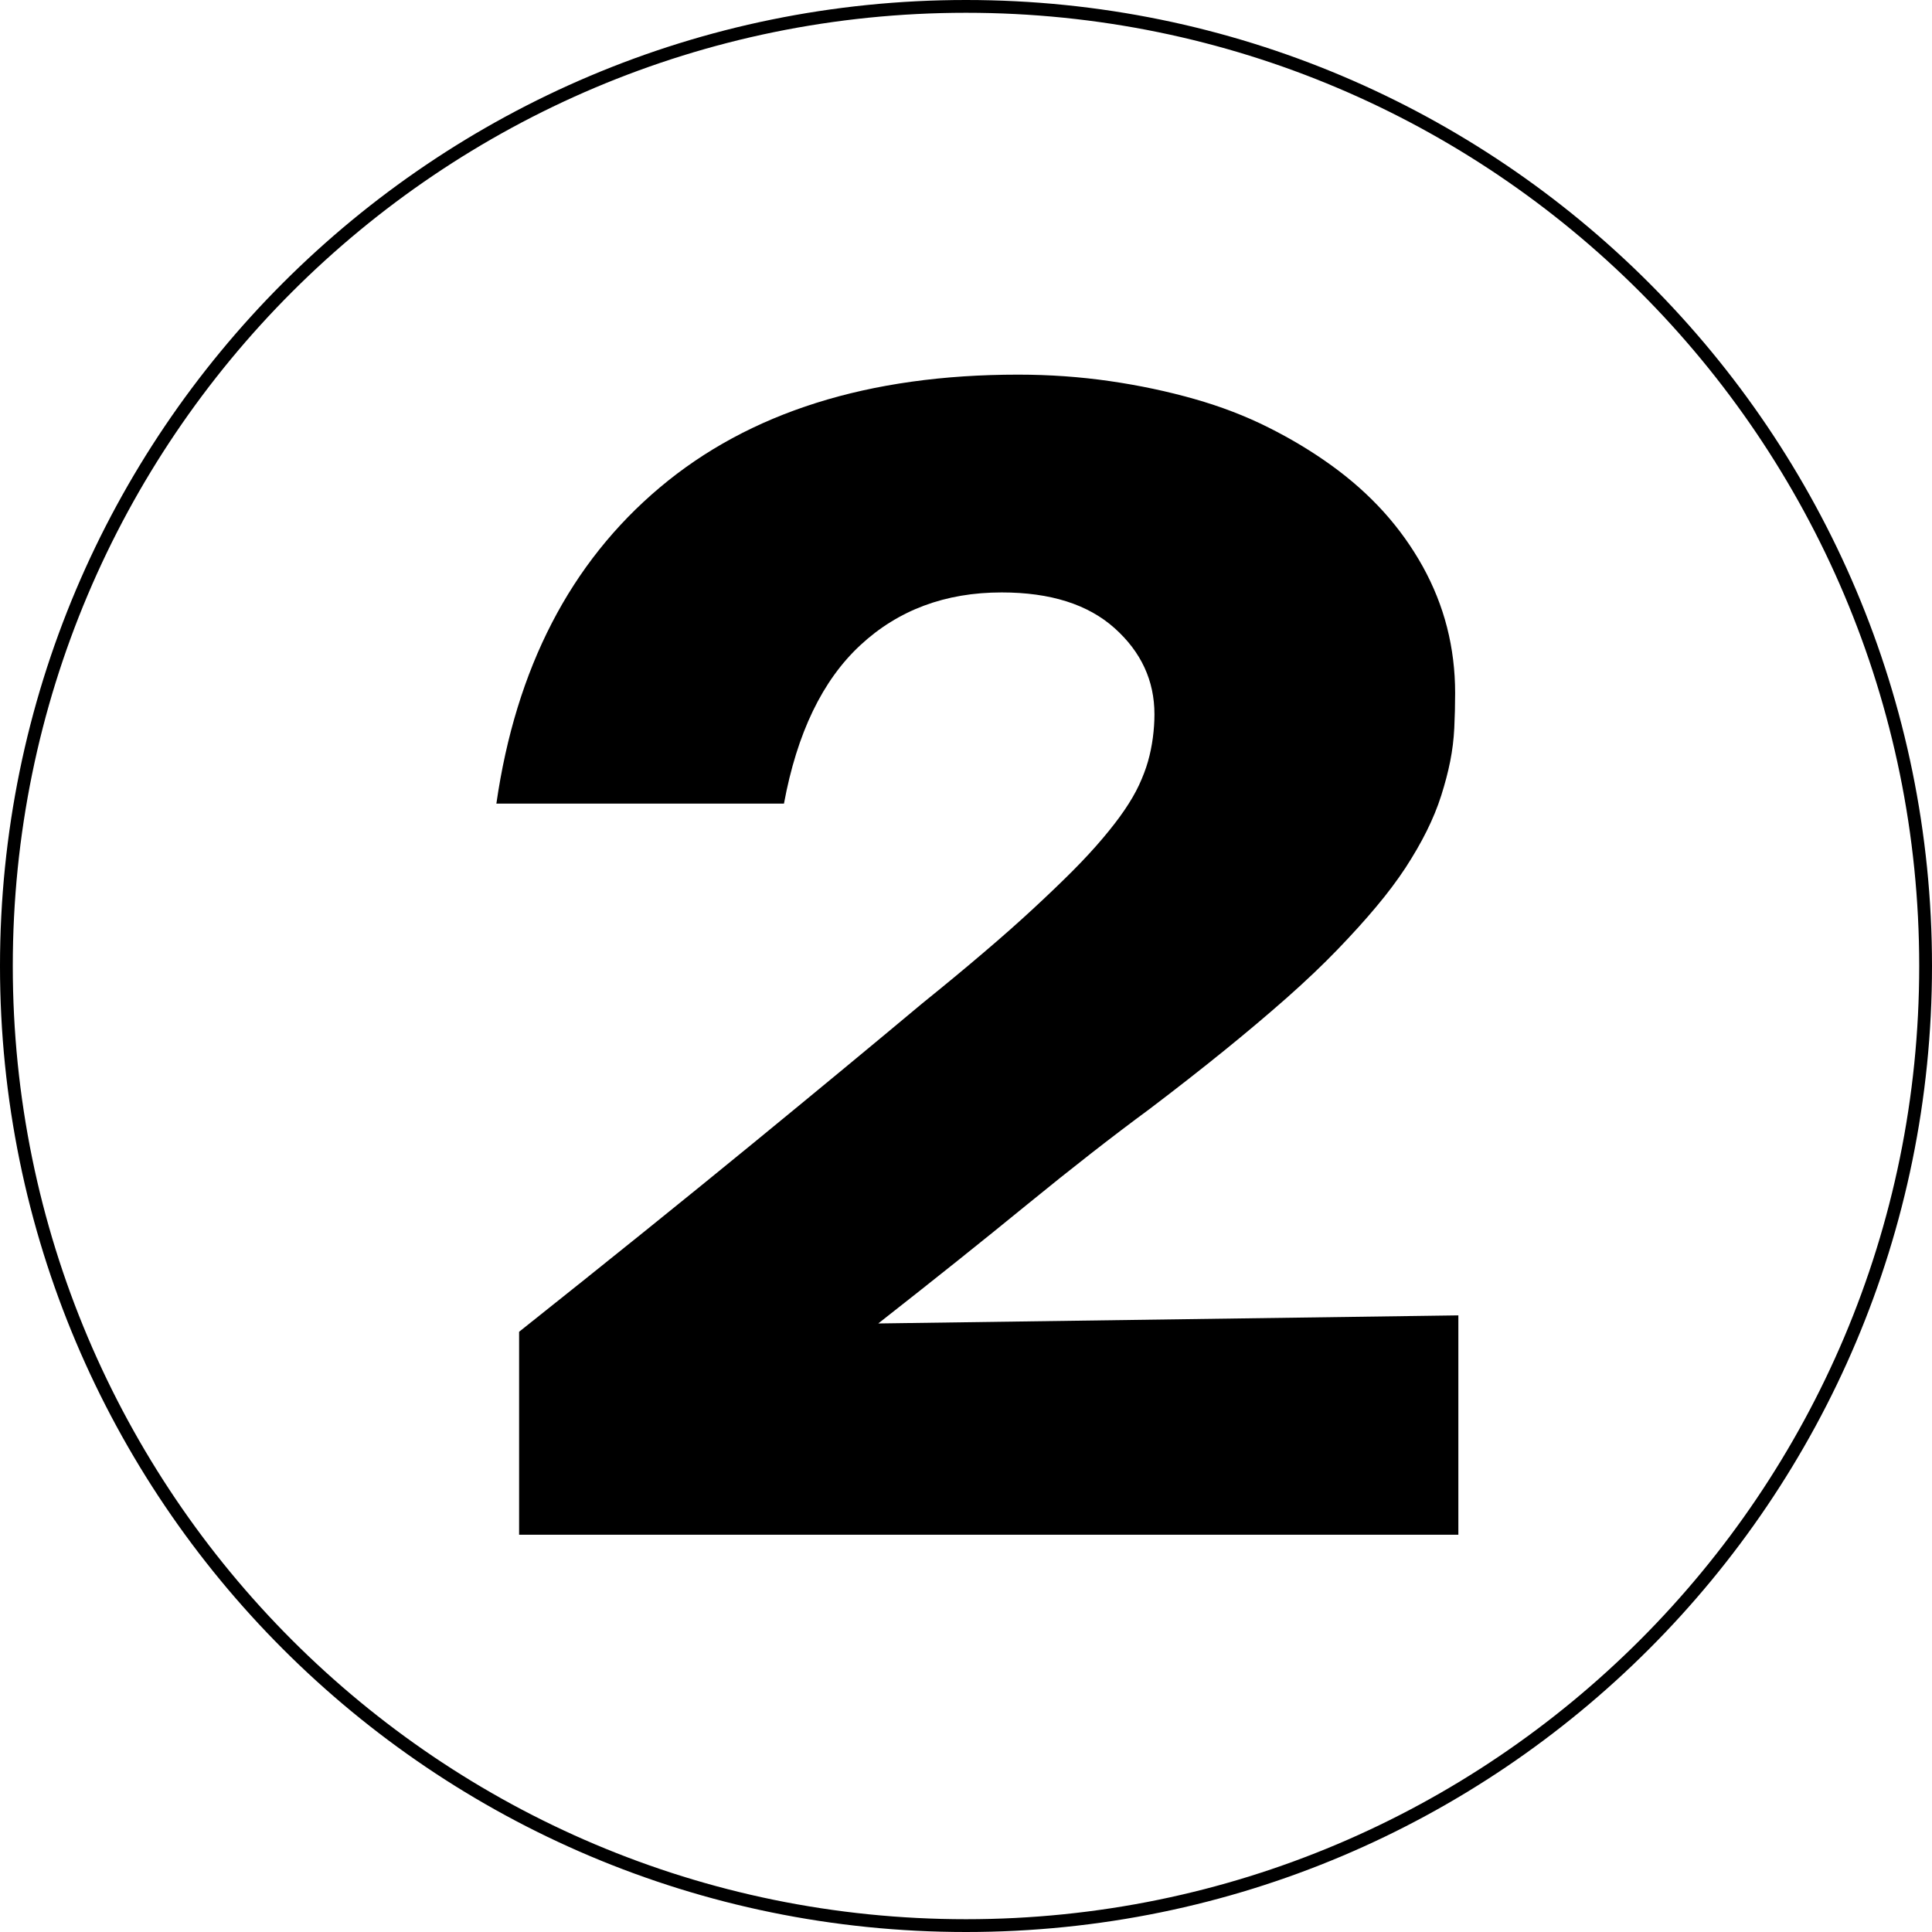
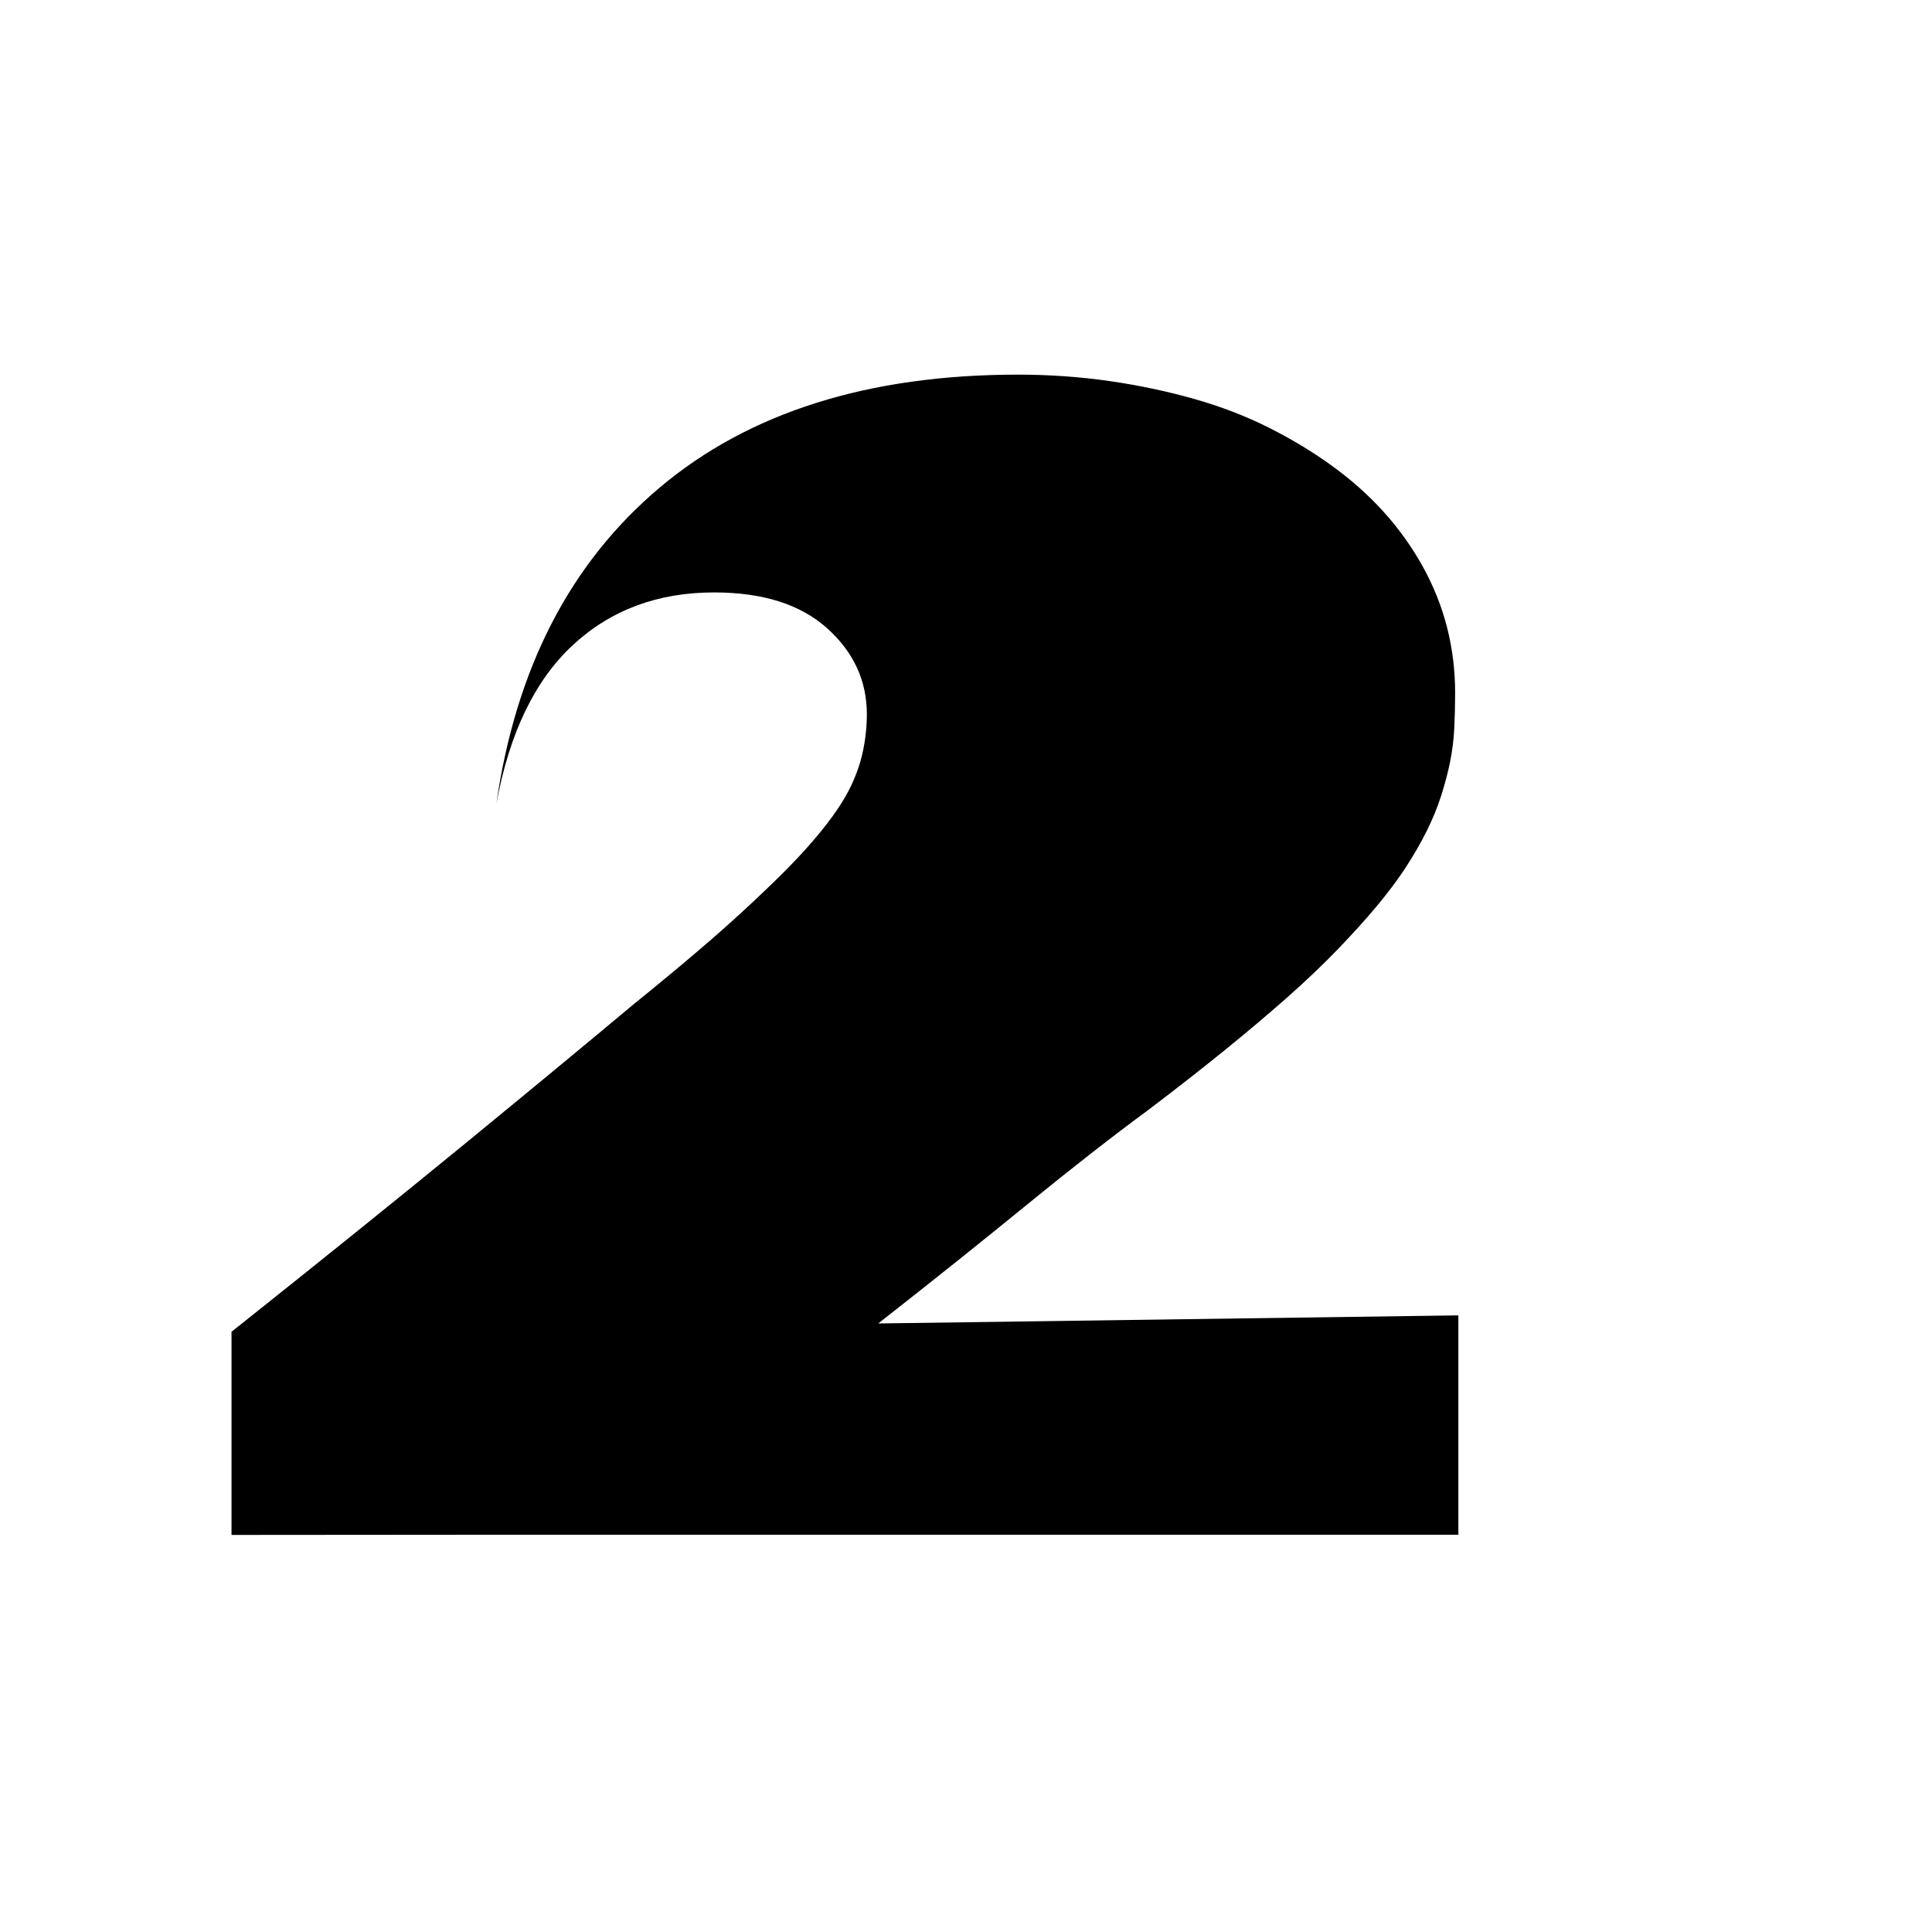
<svg xmlns="http://www.w3.org/2000/svg" xml:space="preserve" width="30.2mm" height="30.2mm" version="1.1" style="shape-rendering:geometricPrecision; text-rendering:geometricPrecision; image-rendering:optimizeQuality; fill-rule:evenodd; clip-rule:evenodd" viewBox="0 0 250.78 250.78">
  <defs>
    <style type="text/css"> .str0 {stroke:black;stroke-width:1.66;stroke-miterlimit:22.926} .fil0 {fill:none} .fil1 {fill:black;fill-rule:nonzero} </style>
  </defs>
  <g id="Plan_x0020_1">
-     <path class="fil0 str0" d="M0.83 125.39c0,68.79 55.77,124.56 124.56,124.56 68.79,0 124.56,-55.77 124.56,-124.56 0,-68.79 -55.77,-124.56 -124.56,-124.56 -68.79,0 -124.56,55.77 -124.56,124.56z" />
-     <path class="fil1" d="M67.39 199.21l121.91 0 0 -28.47 -75.3 1.05c7.17,-5.62 13.64,-10.79 19.4,-15.5 5.77,-4.71 11.04,-8.82 15.82,-12.34 3.52,-2.67 6.75,-5.2 9.7,-7.59 2.95,-2.39 5.66,-4.68 8.12,-6.85 2.46,-2.18 4.64,-4.25 6.54,-6.22 1.9,-1.97 3.59,-3.83 5.06,-5.59 1.48,-1.76 2.74,-3.45 3.8,-5.06 1.05,-1.62 1.97,-3.2 2.74,-4.75 0.77,-1.55 1.41,-3.09 1.9,-4.64 0.49,-1.55 0.88,-3.02 1.16,-4.43 0.28,-1.41 0.46,-2.85 0.53,-4.32 0.07,-1.48 0.11,-2.99 0.11,-4.53 0,-2.95 -0.35,-5.8 -1.05,-8.54 -0.7,-2.74 -1.76,-5.38 -3.16,-7.91 -1.41,-2.53 -3.09,-4.89 -5.06,-7.07 -1.97,-2.18 -4.22,-4.18 -6.75,-6.01 -2.53,-1.83 -5.27,-3.48 -8.23,-4.96 -2.95,-1.48 -6.15,-2.71 -9.6,-3.69 -3.45,-0.98 -7.1,-1.76 -10.97,-2.32 -3.87,-0.56 -7.84,-0.84 -11.92,-0.84 -19.4,0 -34.91,4.89 -46.51,14.66 -11.6,9.77 -18.67,23.45 -21.2,41.02l37.33 0c1.69,-9.14 4.99,-16 9.91,-20.56 4.92,-4.57 11.04,-6.85 18.35,-6.85 6.33,0 11.21,1.55 14.66,4.64 3.45,3.09 5.17,6.82 5.17,11.18 0,0.98 -0.07,2 -0.21,3.06 -0.14,1.05 -0.35,2.07 -0.63,3.06 -0.28,0.98 -0.67,2 -1.16,3.06 -0.49,1.05 -1.13,2.14 -1.9,3.27 -0.77,1.13 -1.72,2.36 -2.85,3.69 -1.13,1.34 -2.43,2.74 -3.9,4.22 -1.48,1.48 -3.16,3.09 -5.06,4.85 -1.9,1.76 -4.04,3.66 -6.43,5.69 -2.39,2.04 -5.06,4.25 -8.02,6.64 -6.05,5.06 -13.36,11.11 -21.94,18.14 -8.58,7.03 -18.7,15.19 -30.37,24.47l0 26.37z" />
+     <path class="fil1" d="M67.39 199.21l121.91 0 0 -28.47 -75.3 1.05c7.17,-5.62 13.64,-10.79 19.4,-15.5 5.77,-4.71 11.04,-8.82 15.82,-12.34 3.52,-2.67 6.75,-5.2 9.7,-7.59 2.95,-2.39 5.66,-4.68 8.12,-6.85 2.46,-2.18 4.64,-4.25 6.54,-6.22 1.9,-1.97 3.59,-3.83 5.06,-5.59 1.48,-1.76 2.74,-3.45 3.8,-5.06 1.05,-1.62 1.97,-3.2 2.74,-4.75 0.77,-1.55 1.41,-3.09 1.9,-4.64 0.49,-1.55 0.88,-3.02 1.16,-4.43 0.28,-1.41 0.46,-2.85 0.53,-4.32 0.07,-1.48 0.11,-2.99 0.11,-4.53 0,-2.95 -0.35,-5.8 -1.05,-8.54 -0.7,-2.74 -1.76,-5.38 -3.16,-7.91 -1.41,-2.53 -3.09,-4.89 -5.06,-7.07 -1.97,-2.18 -4.22,-4.18 -6.75,-6.01 -2.53,-1.83 -5.27,-3.48 -8.23,-4.96 -2.95,-1.48 -6.15,-2.71 -9.6,-3.69 -3.45,-0.98 -7.1,-1.76 -10.97,-2.32 -3.87,-0.56 -7.84,-0.84 -11.92,-0.84 -19.4,0 -34.91,4.89 -46.51,14.66 -11.6,9.77 -18.67,23.45 -21.2,41.02c1.69,-9.14 4.99,-16 9.91,-20.56 4.92,-4.57 11.04,-6.85 18.35,-6.85 6.33,0 11.21,1.55 14.66,4.64 3.45,3.09 5.17,6.82 5.17,11.18 0,0.98 -0.07,2 -0.21,3.06 -0.14,1.05 -0.35,2.07 -0.63,3.06 -0.28,0.98 -0.67,2 -1.16,3.06 -0.49,1.05 -1.13,2.14 -1.9,3.27 -0.77,1.13 -1.72,2.36 -2.85,3.69 -1.13,1.34 -2.43,2.74 -3.9,4.22 -1.48,1.48 -3.16,3.09 -5.06,4.85 -1.9,1.76 -4.04,3.66 -6.43,5.69 -2.39,2.04 -5.06,4.25 -8.02,6.64 -6.05,5.06 -13.36,11.11 -21.94,18.14 -8.58,7.03 -18.7,15.19 -30.37,24.47l0 26.37z" />
  </g>
</svg>